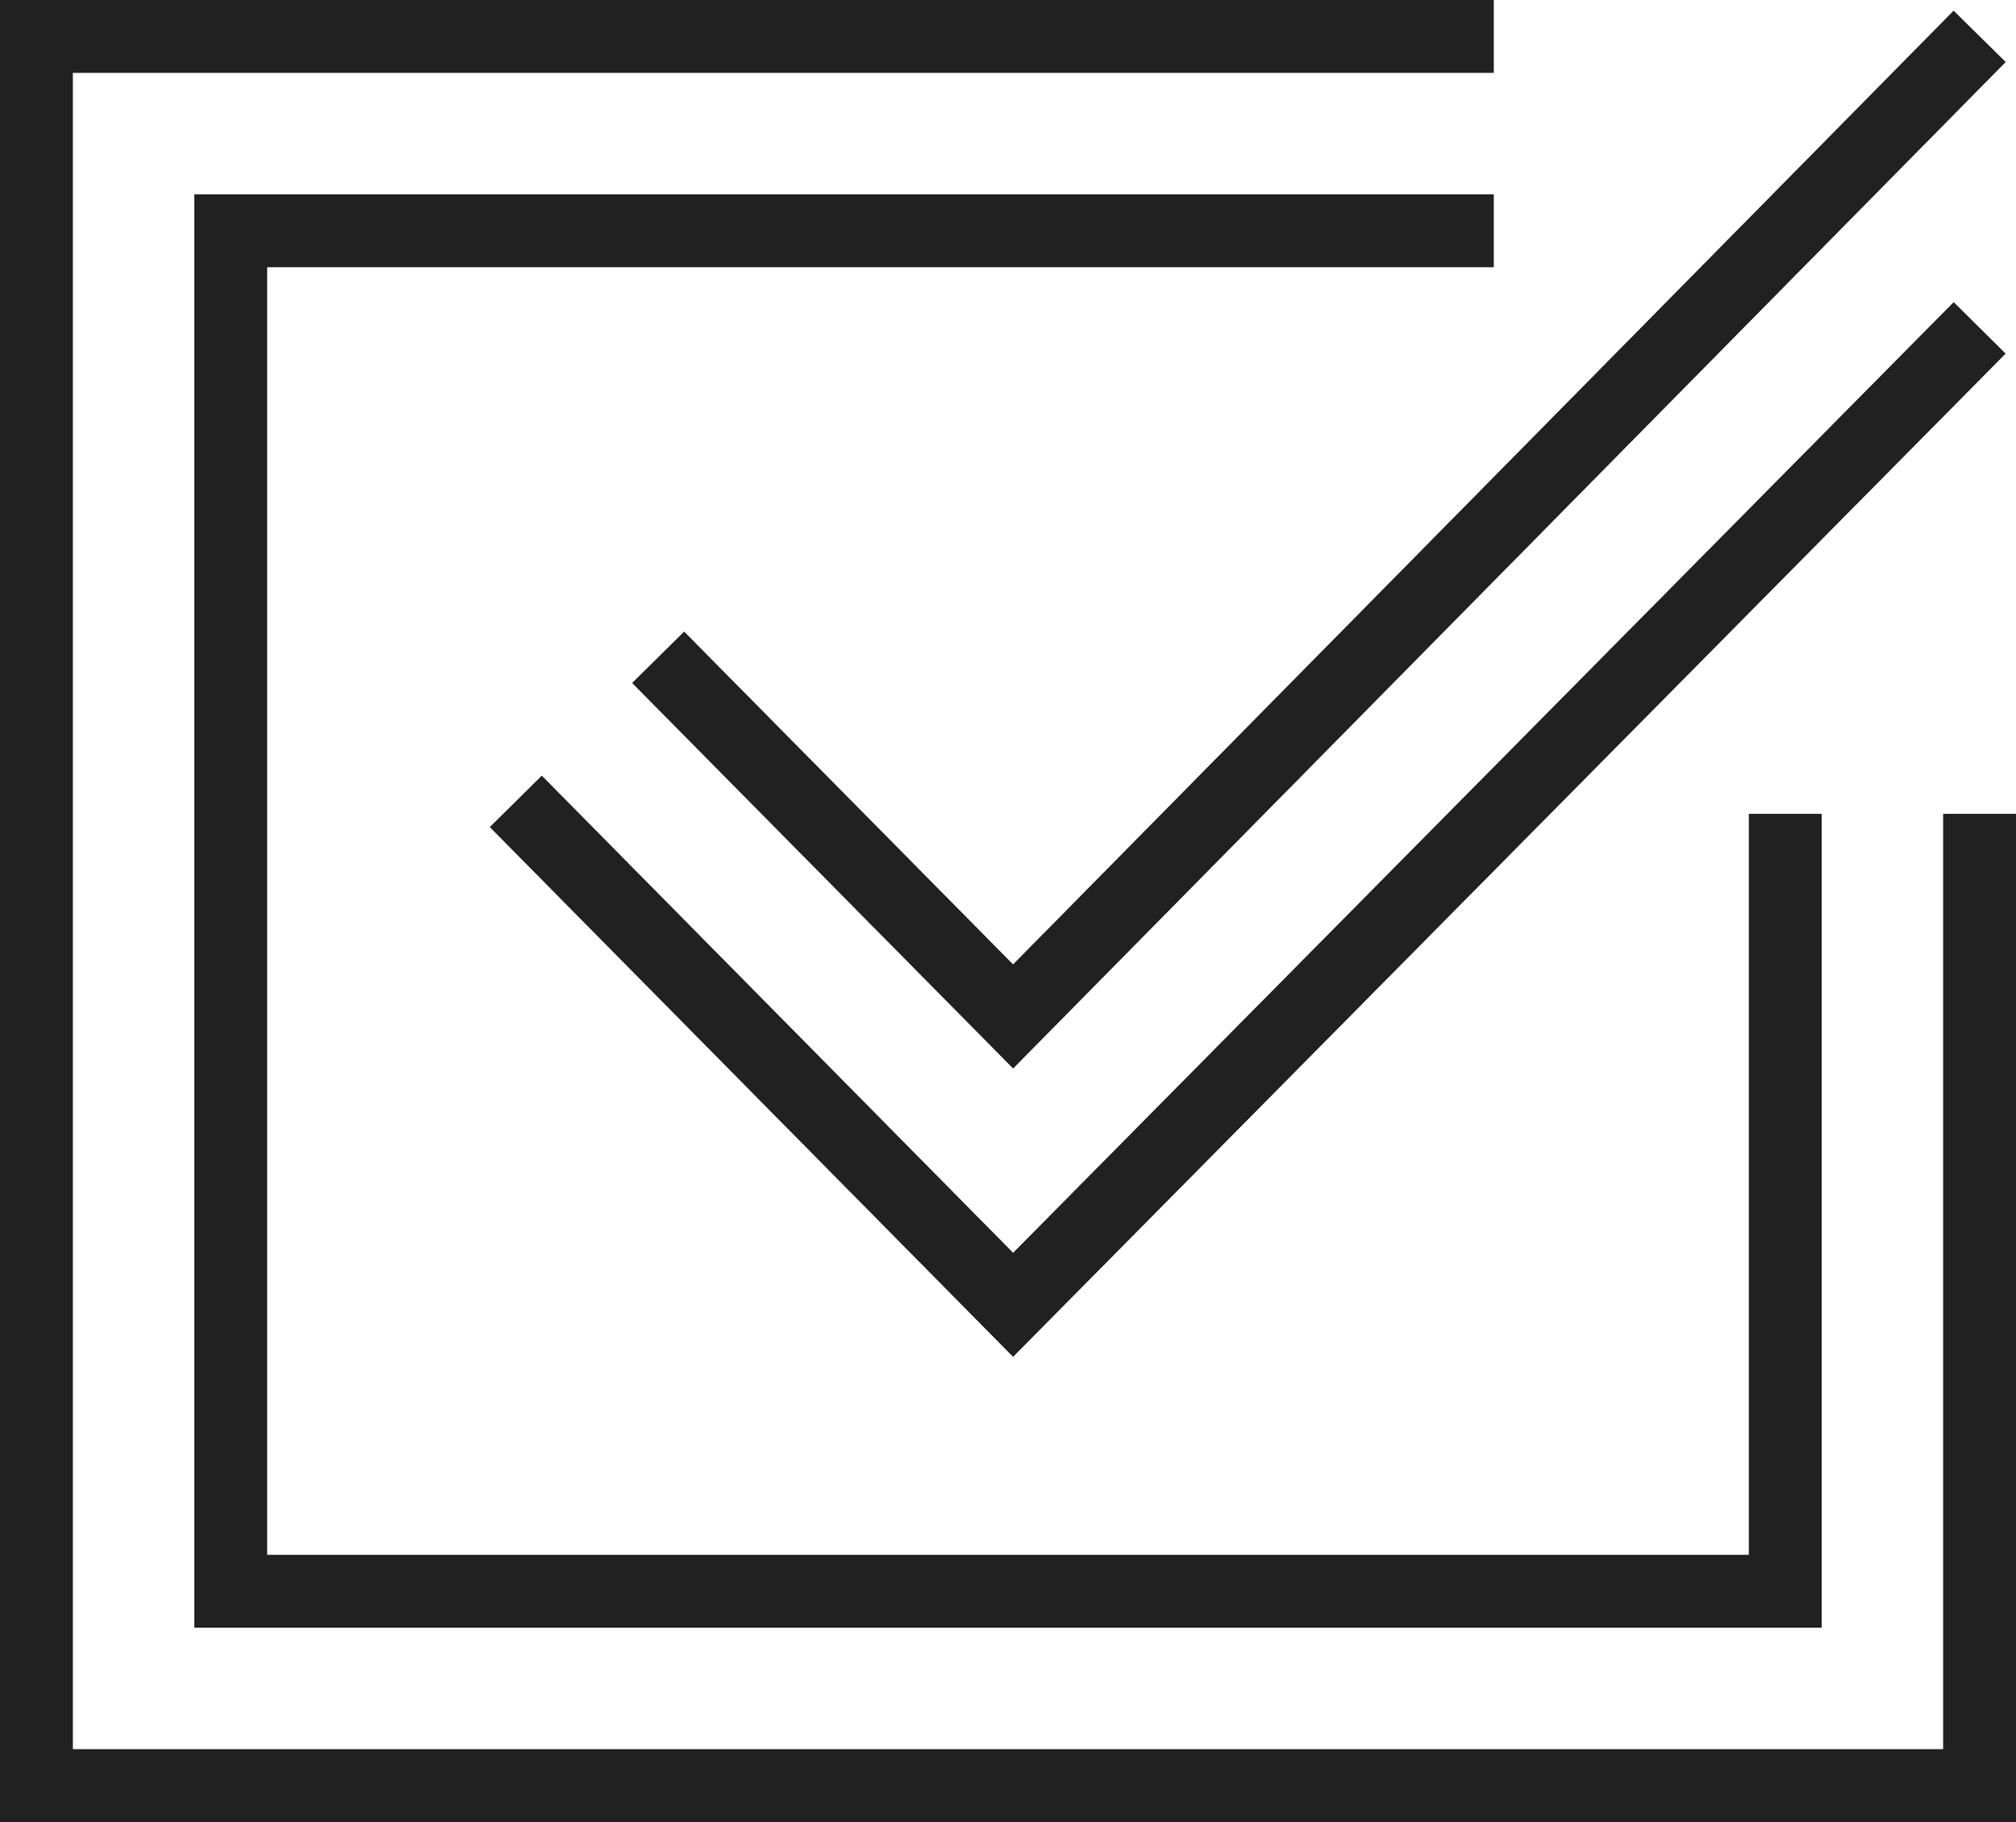
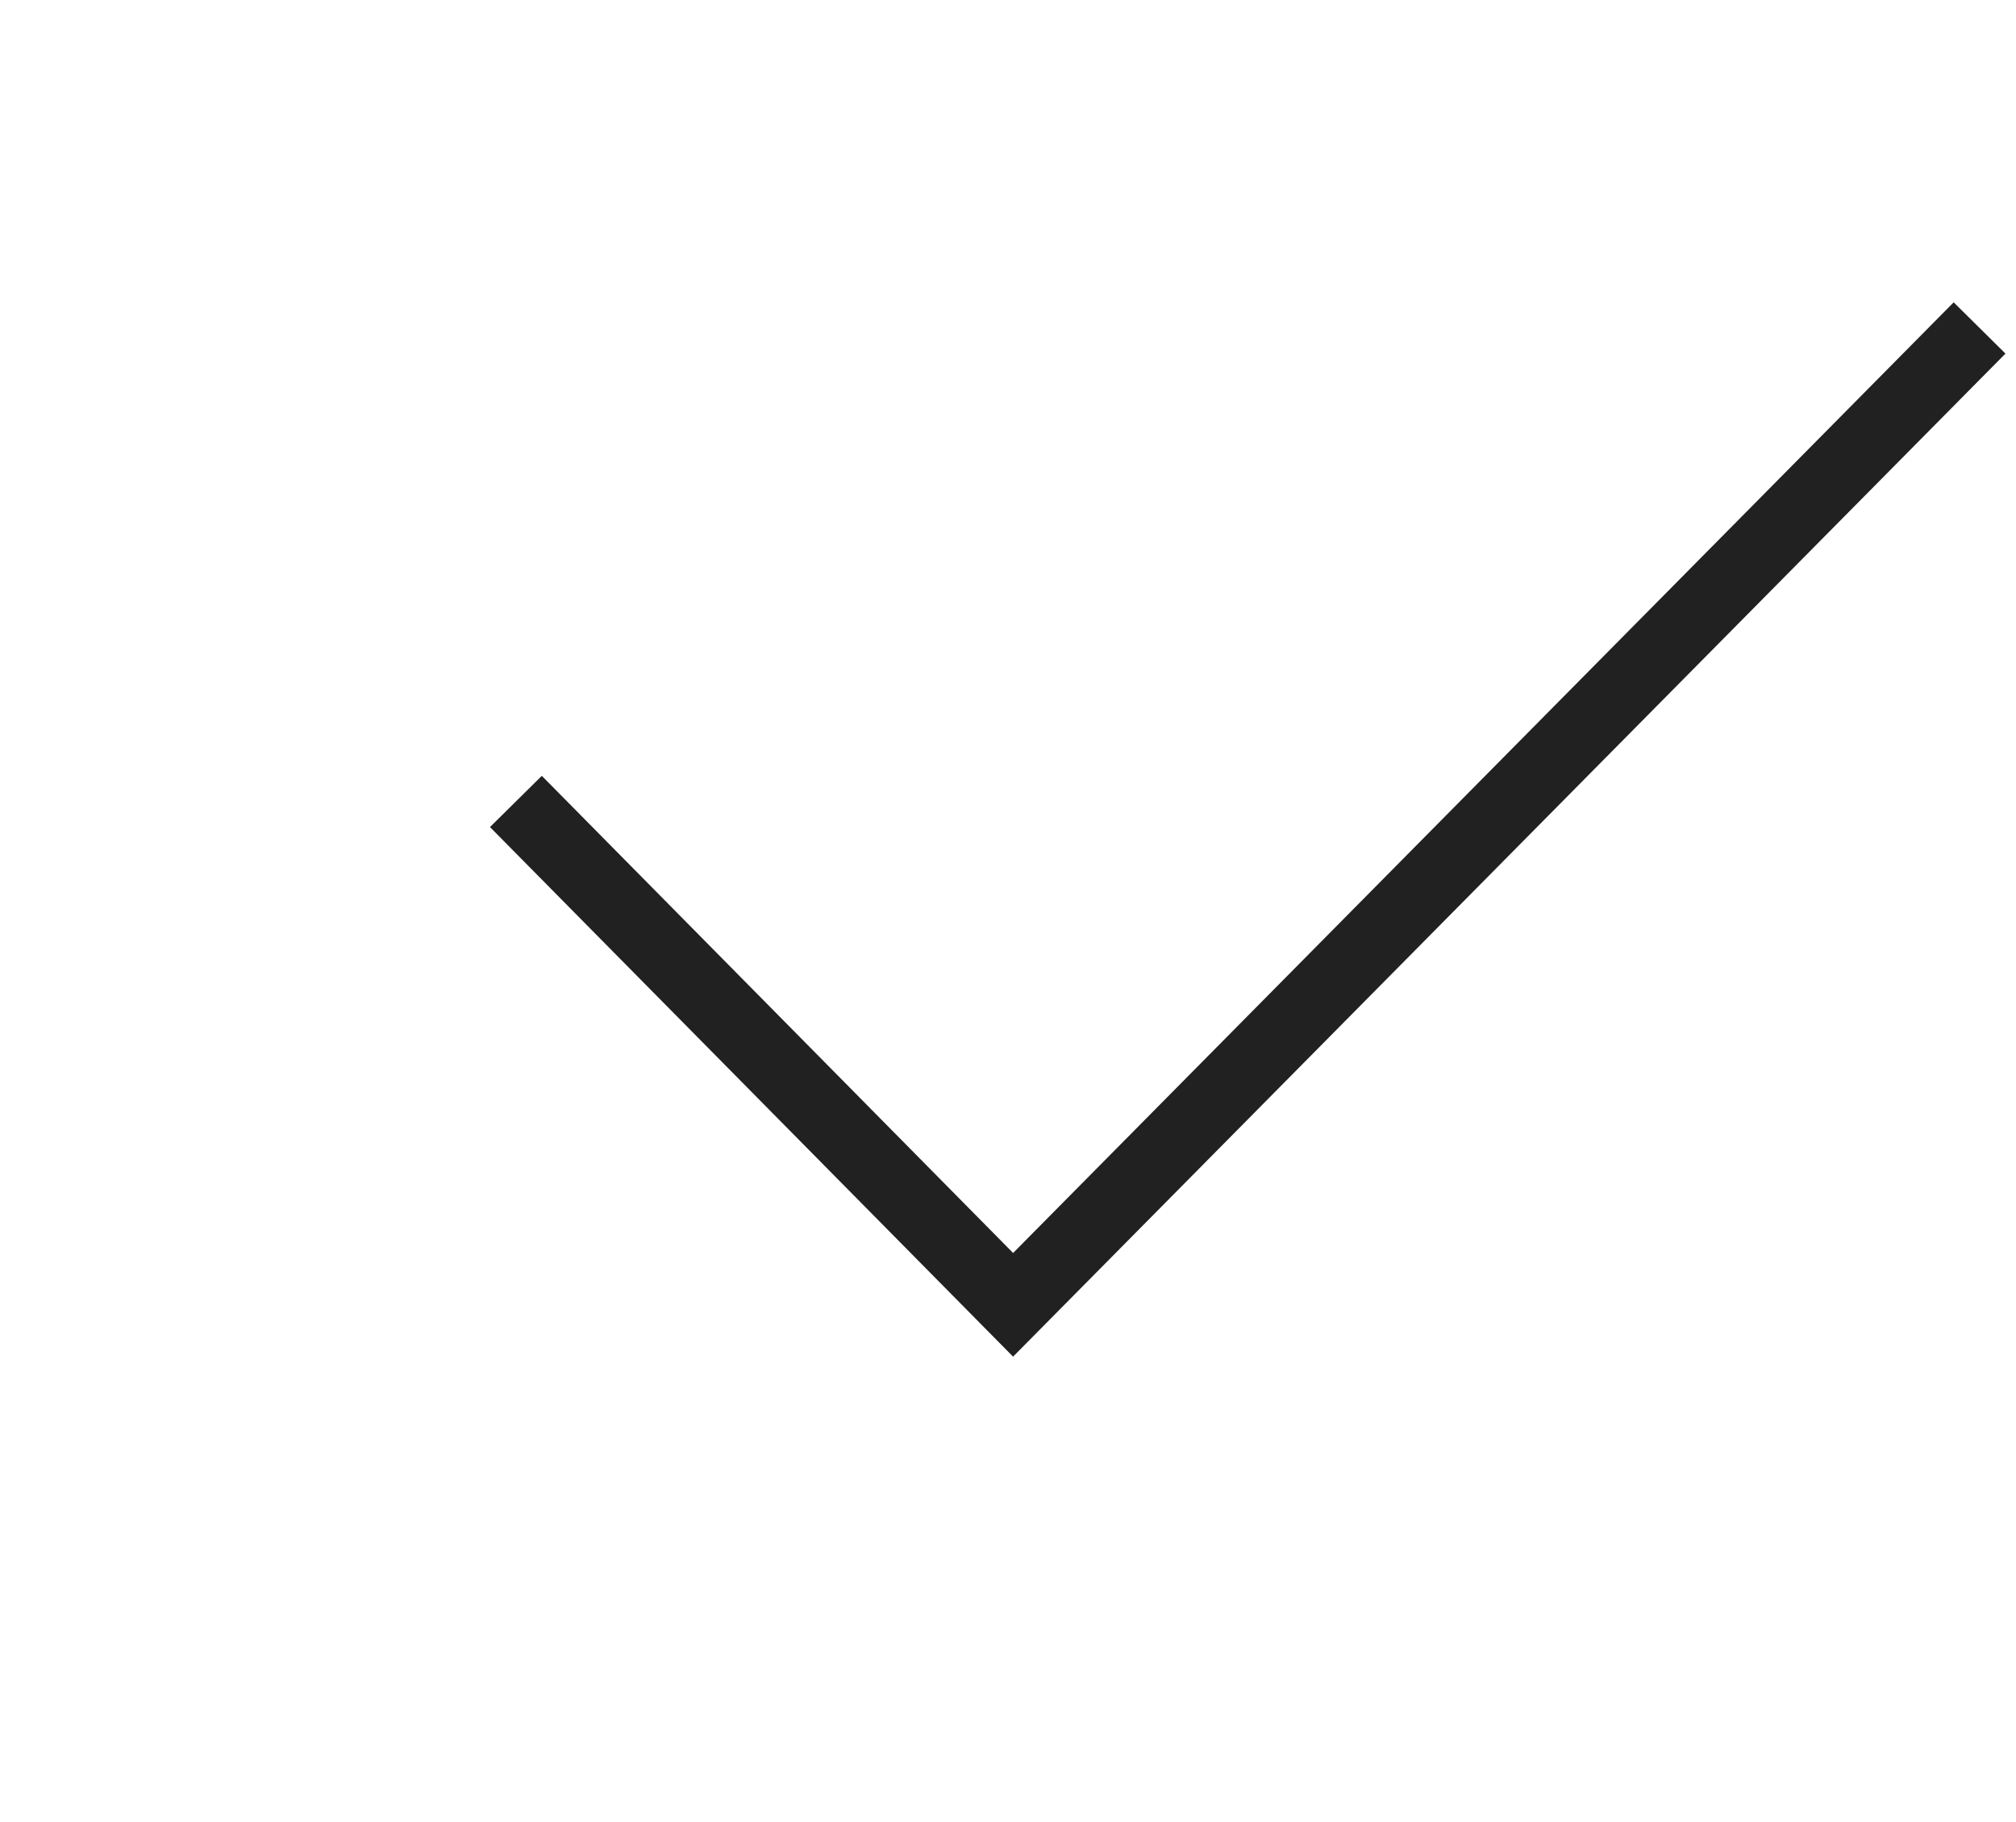
<svg xmlns="http://www.w3.org/2000/svg" id="Layer_1" data-name="Layer 1" viewBox="0 0 83 75">
  <defs>
    <style>.cls-1{fill:none;stroke:#212121;stroke-miterlimit:10;stroke-width:3px;}</style>
  </defs>
  <polyline class="cls-1" points="81.5 13.5 41.71 53.71 21.24 32.99" />
-   <polyline class="cls-1" points="81.5 1.5 41.71 41.84 27.1 27.06" />
-   <polyline class="cls-1" points="73.5 33.5 73.5 65.5 9.5 65.5 9.5 9.5 61.5 9.5" />
-   <polyline class="cls-1" points="81.5 33.5 81.5 73.5 1.5 73.5 1.5 1.5 61.5 1.5" />
-   <polyline class="cls-1" points="81.5 13.5 41.71 53.71 21.24 32.99" />
-   <polyline class="cls-1" points="81.5 1.5 41.71 41.84 27.1 27.06" />
</svg>